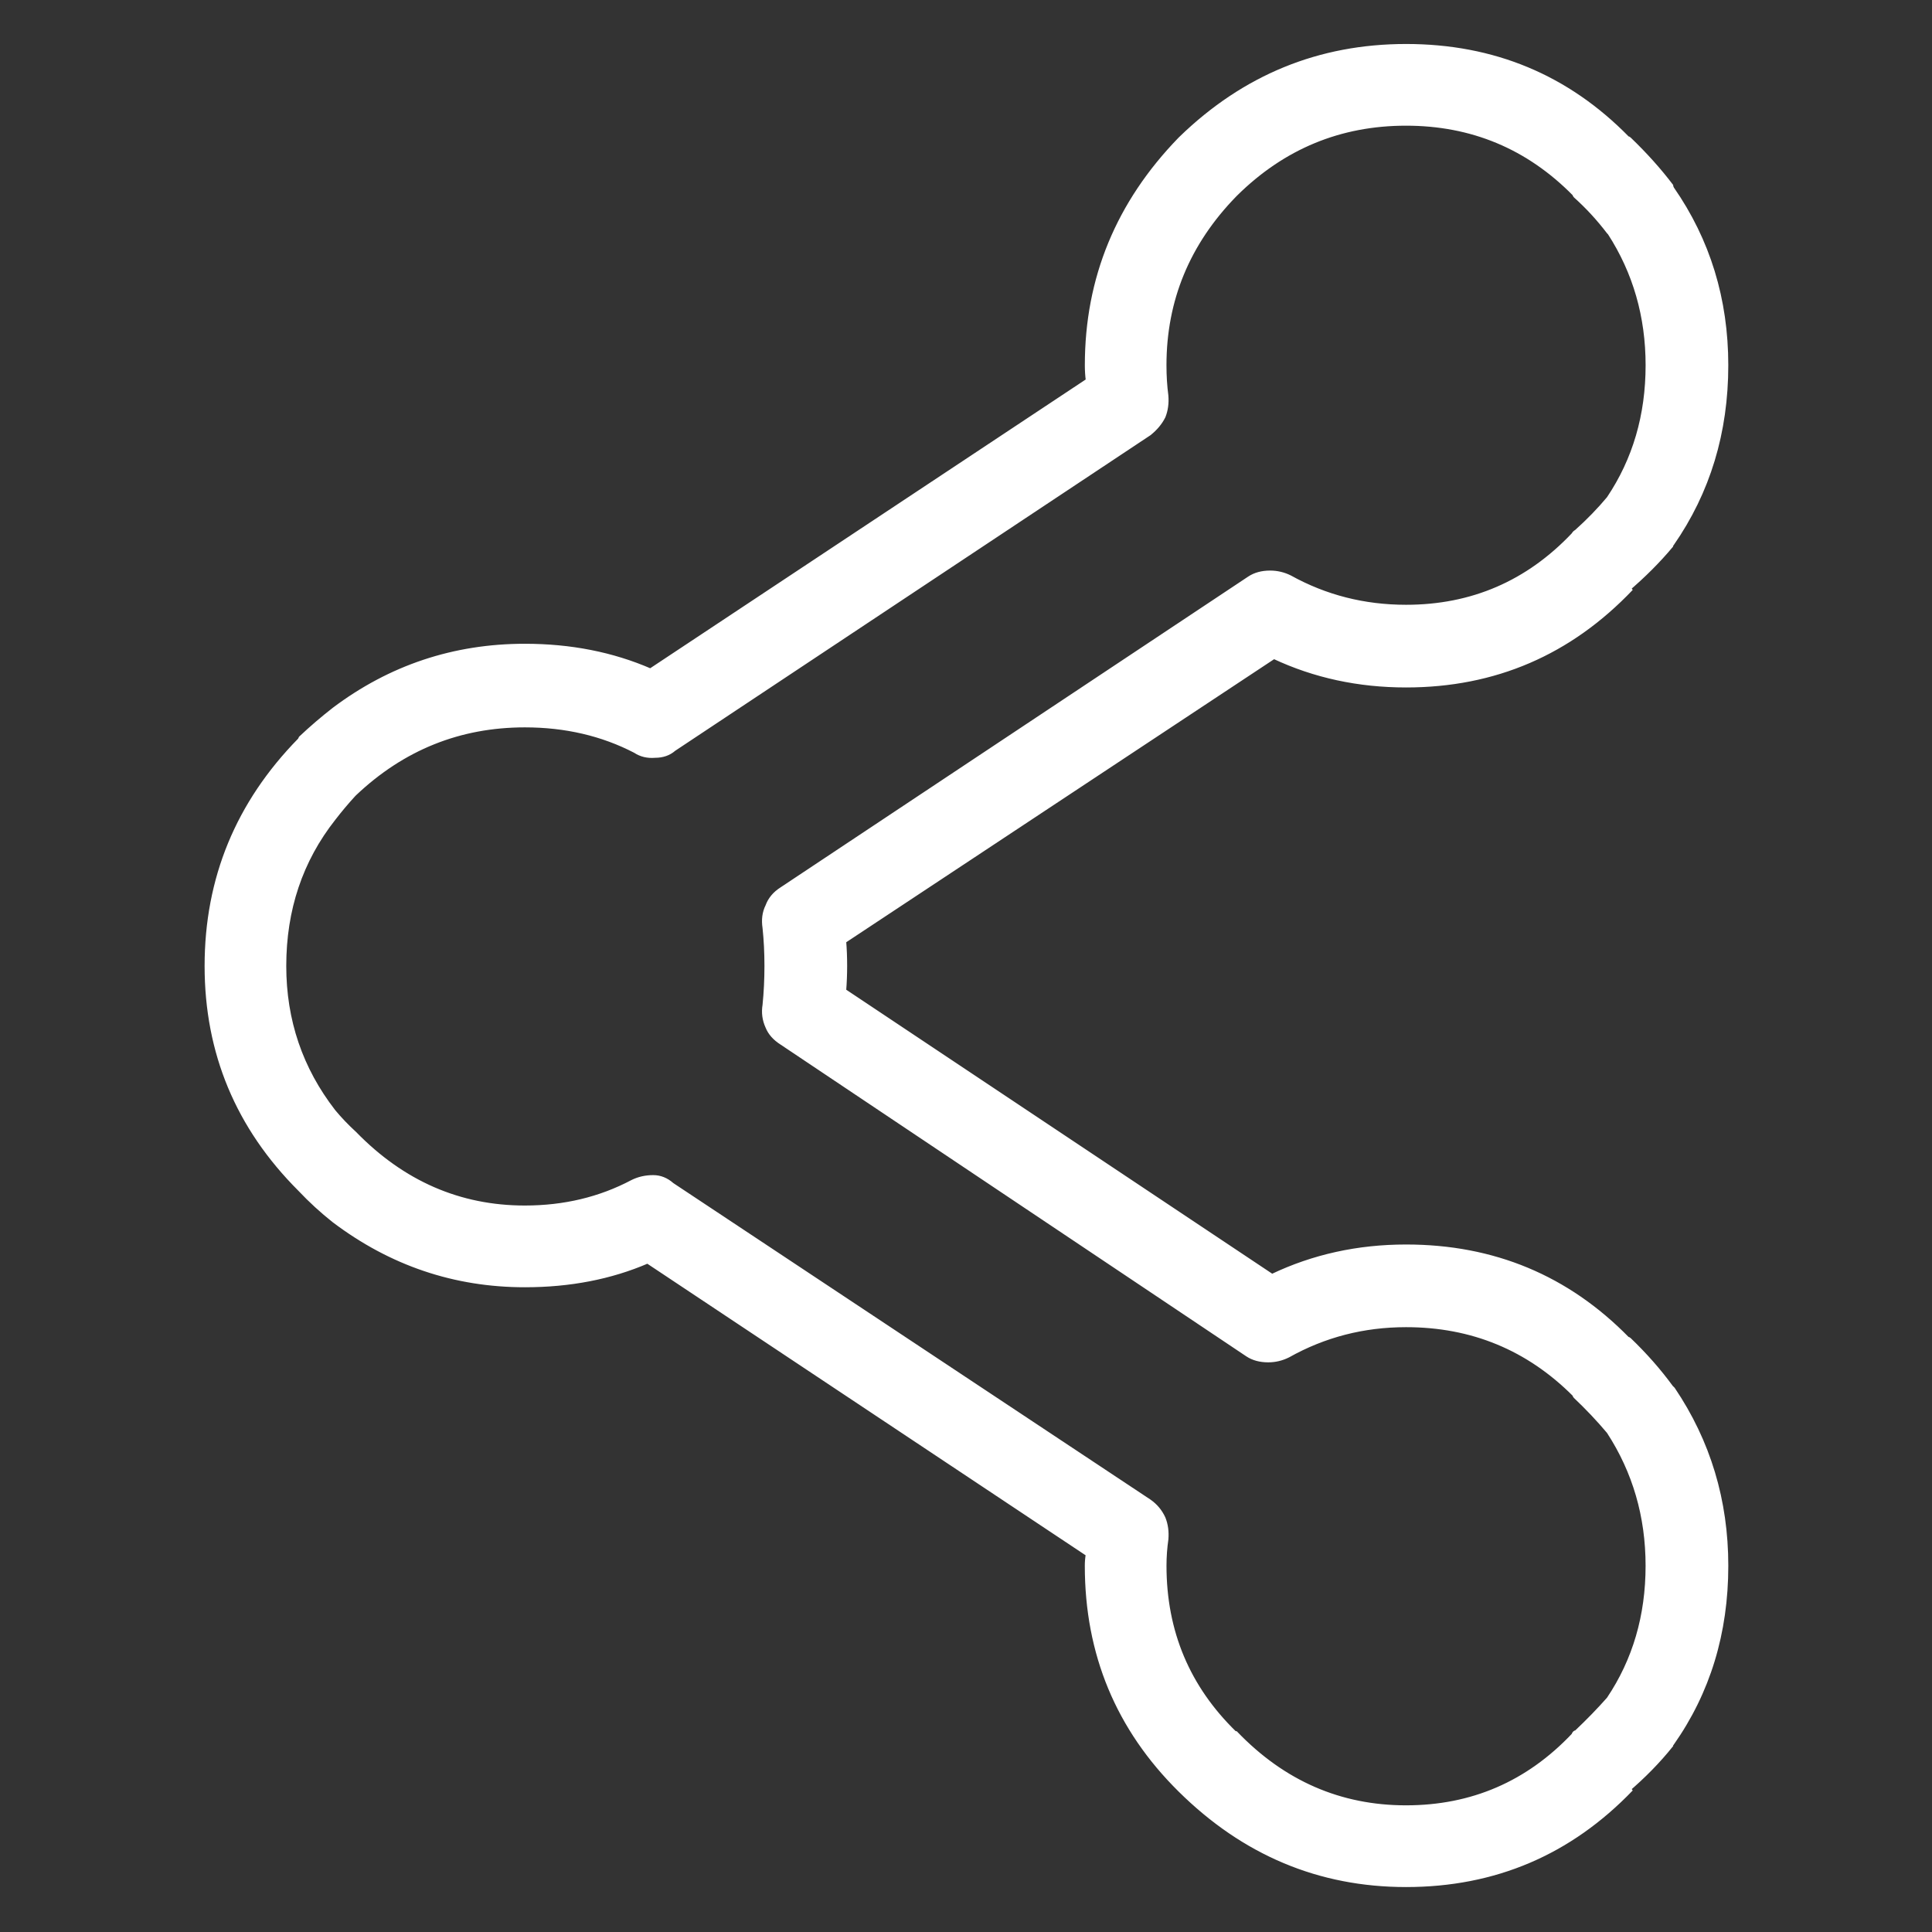
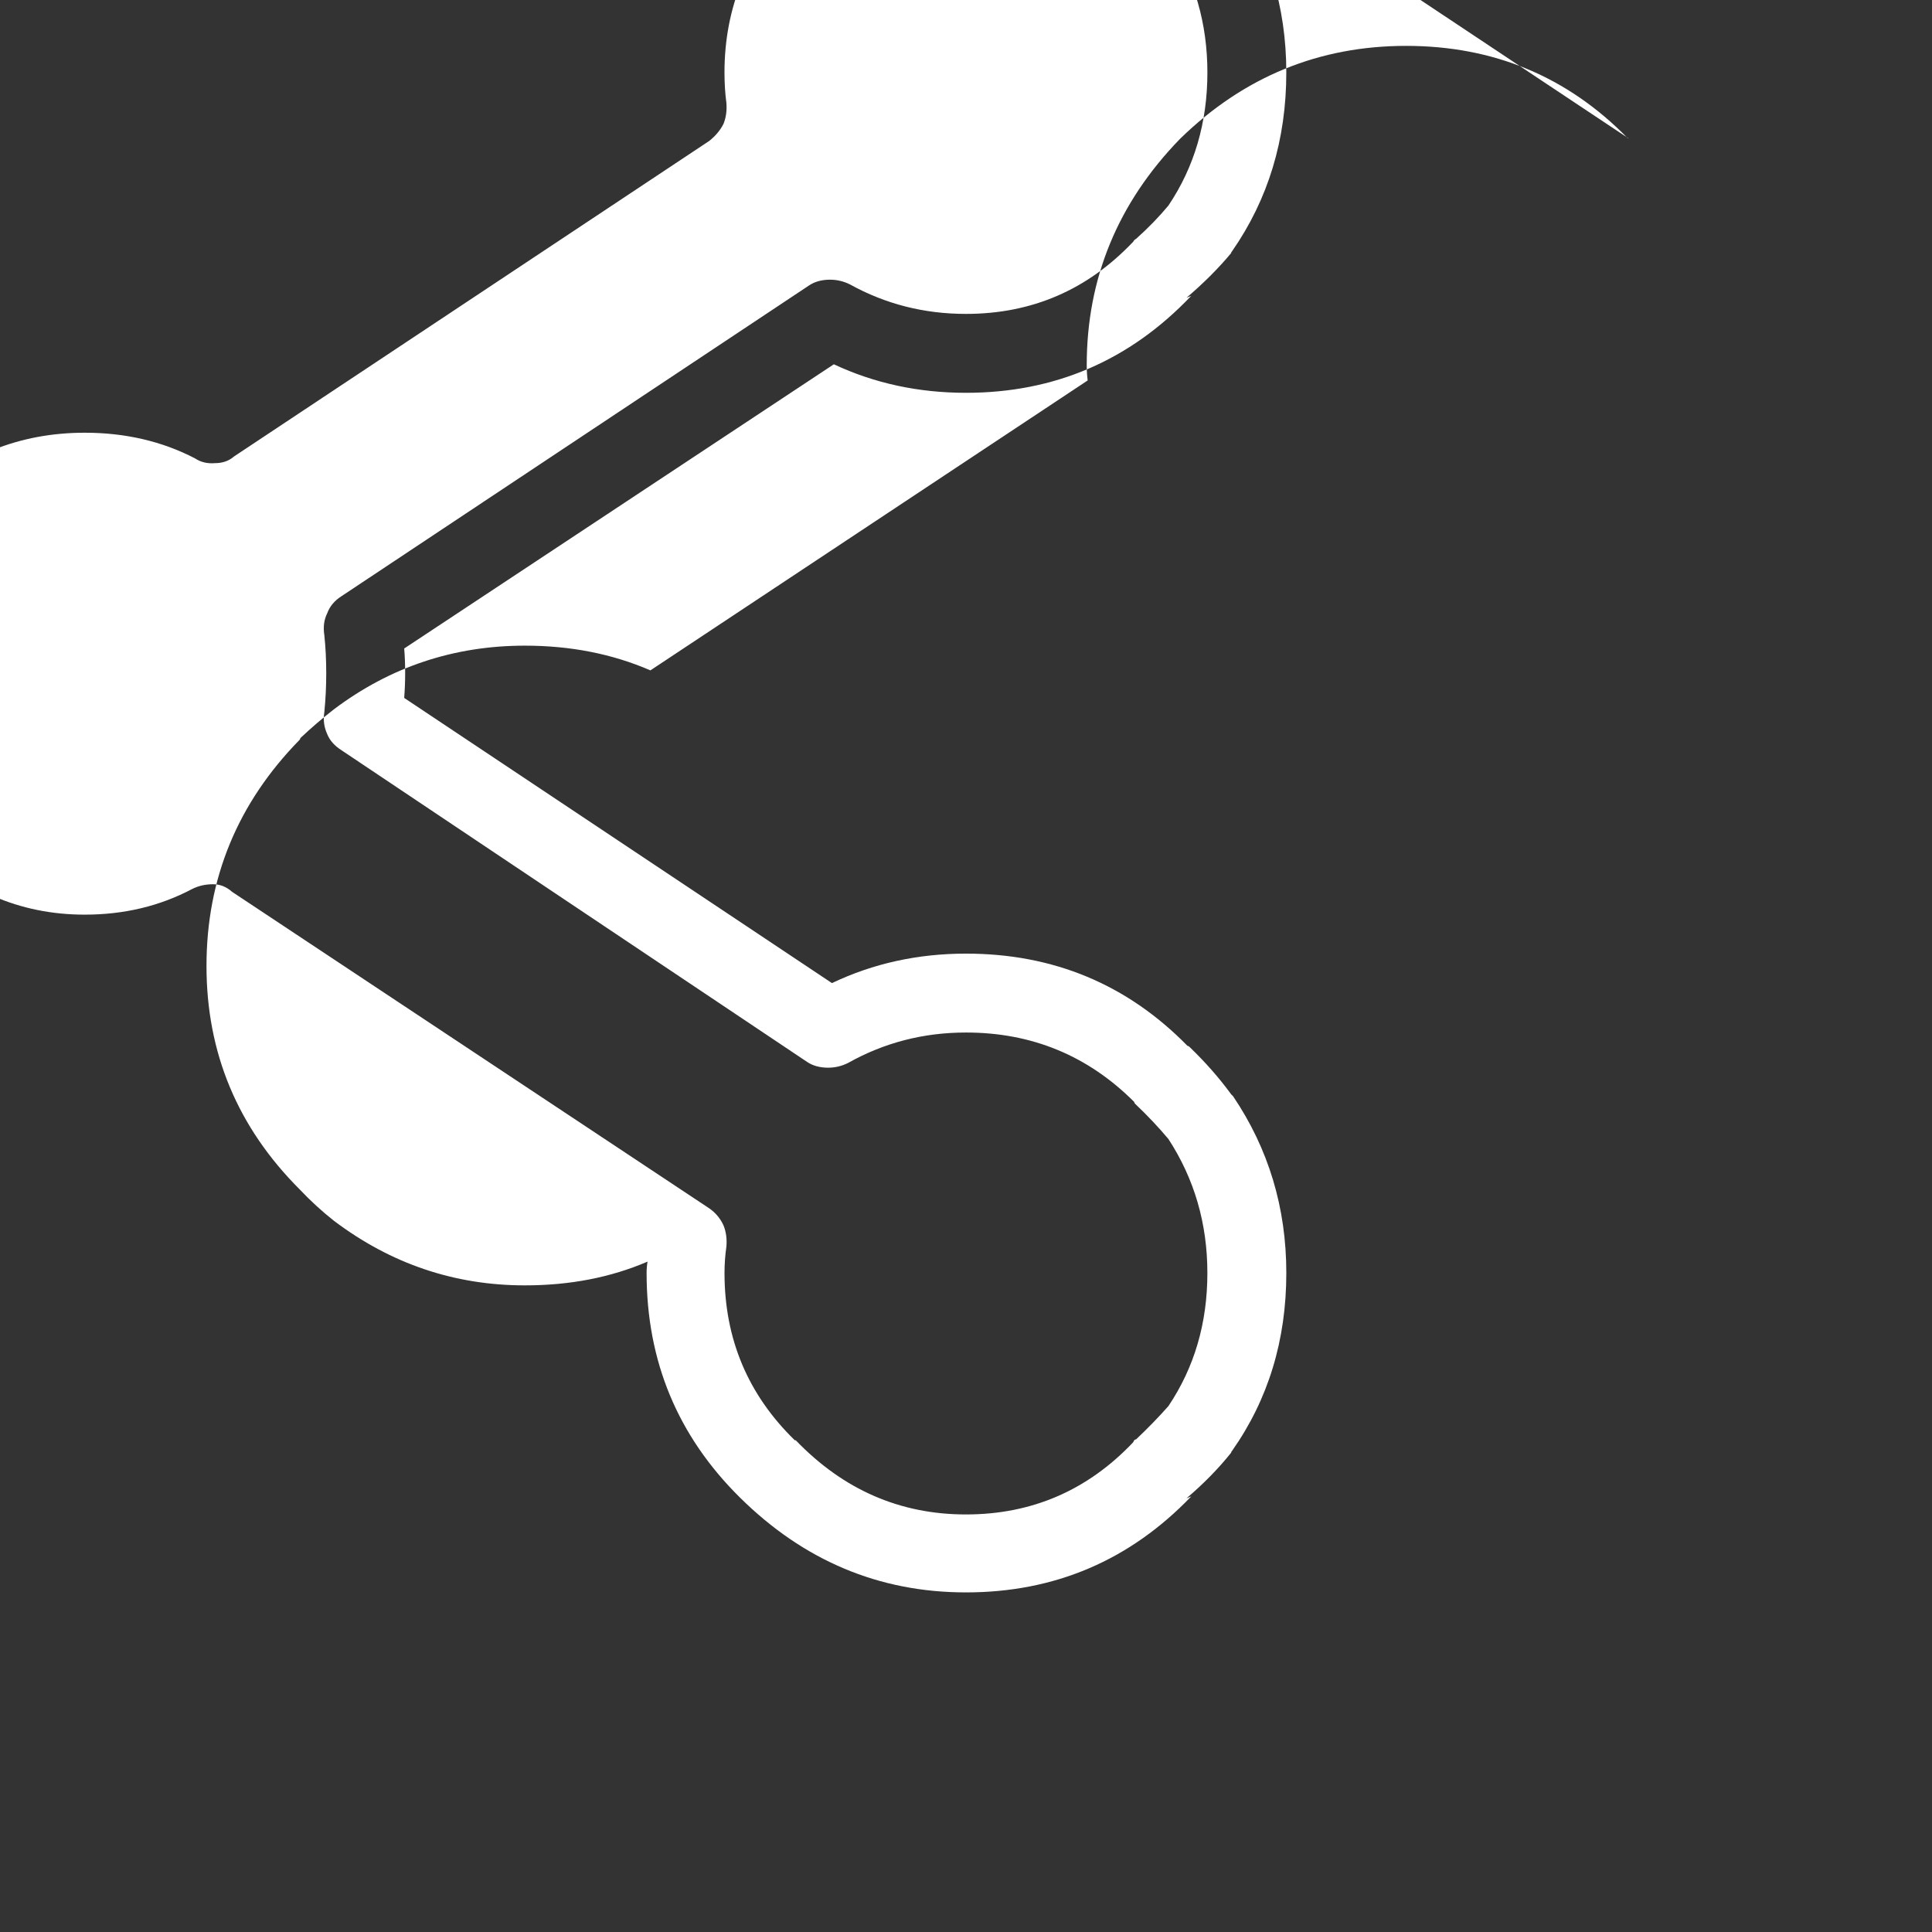
<svg xmlns="http://www.w3.org/2000/svg" id="svg" fill="#ffffff" stroke="#ffffff" width="200" height="200" version="1.1" viewBox="144 144 512 512">
  <rect x="144" y="144" width="512" height="512" fill="#333333" stroke="none" />
  <g id="IconSvg_bgCarrier" stroke-width="0" />
  <g id="IconSvg_tracerCarrier" stroke-linecap="round" stroke-linejoin="round" stroke="#CCCCCC" stroke-width="0">
-     <path d="m575.83 180.84c-0.168-0.168-0.336-0.25-0.504-0.25-15.953-16.289-35.52-24.434-58.695-24.434-23.004 0-42.906 8.145-59.699 24.434l-0.254 0.25c-16.457 16.965-24.684 36.949-24.684 59.953 0 1.344 0.082 2.688 0.25 4.031l-115.88 76.832c-10.078-4.367-21.16-6.551-33.254-6.551-18.809 0-35.684 5.629-50.633 16.879-3.019 2.352-5.961 4.871-8.816 7.559l-0.25 0.504c-16.457 16.793-24.688 36.777-24.688 59.953 0 23.004 8.23 42.738 24.688 59.195 2.856 3.023 5.879 5.793 9.066 8.312 15.117 11.422 31.992 17.129 50.633 17.129 11.926 0 22.758-2.098 32.496-6.297l116.63 77.586c-0.168 1.008-0.25 2.016-0.25 3.023 0 23.344 8.227 43.16 24.684 59.449 16.961 16.797 36.949 25.191 59.953 25.191 23.512 0 43.414-8.48 59.703-25.441l-1.258 0.504c4.531-3.863 8.48-7.894 11.836-12.094 0-0.168 0.086-0.336 0.254-0.504 9.57-13.602 14.359-29.305 14.359-47.105 0-17.297-4.703-32.914-14.109-46.852l-0.504-0.504c-3.188-4.367-6.883-8.566-11.082-12.598-0.168-0.168-0.336-0.25-0.504-0.25-15.953-16.289-35.52-24.438-58.695-24.438-12.762 0-24.602 2.606-35.516 7.812l-113.36-75.574c0.168-2.184 0.254-4.363 0.254-6.547 0-2.352-0.086-4.535-0.254-6.551l113.86-75.32c10.746 5.039 22.418 7.559 35.012 7.559 23.512 0 43.414-8.566 59.703-25.695l-1.258 0.504c4.531-3.863 8.48-7.809 11.836-11.84 0-0.168 0.086-0.336 0.254-0.504 9.57-13.77 14.359-29.555 14.359-47.359 0-17.465-4.789-33.082-14.359-46.852-0.168-0.336-0.254-0.59-0.254-0.758-3.188-4.199-6.883-8.312-11.082-12.344m-14.609 14.613c0 0.168 0.082 0.336 0.25 0.504 3.191 2.856 6.129 6.043 8.816 9.57l0.254 0.254c6.715 10.41 10.074 22.082 10.074 35.012 0 13.27-3.441 25.023-10.328 35.27-2.519 3.023-5.371 5.961-8.562 8.816-0.336 0.168-0.59 0.418-0.758 0.754-12.09 12.766-26.867 19.145-44.336 19.145-11.082 0-21.328-2.602-30.73-7.809-1.68-0.84-3.441-1.258-5.289-1.258-2.184 0-4.031 0.504-5.543 1.512l-123.94 82.371c-1.848 1.176-3.106 2.688-3.777 4.535-0.84 1.68-1.094 3.609-0.758 5.793 0.336 3.191 0.504 6.551 0.504 10.078 0 3.523-0.168 6.969-0.504 10.328-0.336 2.016-0.082 3.945 0.758 5.793 0.672 1.68 1.93 3.106 3.777 4.281l123.43 82.625c1.512 1.008 3.359 1.512 5.543 1.512 1.848 0 3.609-0.418 5.289-1.258 9.57-5.375 19.984-8.062 31.234-8.062 17.469 0 32.328 6.129 44.59 18.391 0 0.168 0.082 0.336 0.25 0.504 3.191 3.019 6.129 6.129 8.816 9.32 6.887 10.578 10.328 22.418 10.328 35.516 0 13.27-3.441 25.023-10.328 35.27-2.519 2.852-5.371 5.793-8.562 8.816-0.336 0-0.59 0.25-0.758 0.754-12.09 12.762-26.867 19.145-44.336 19.145-17.465 0-32.496-6.551-45.09-19.648h-0.25c-12.43-12.09-18.641-26.871-18.641-44.336 0-2.352 0.168-4.699 0.504-7.051 0.164-2.016-0.086-3.863-0.758-5.543-0.84-1.848-2.098-3.359-3.777-4.535l-126.46-83.883c-1.512-1.344-3.191-2.016-5.039-2.016-2.016 0-3.863 0.418-5.543 1.258-8.562 4.535-18.051 6.801-28.465 6.801-17.297 0-32.328-6.547-45.09-19.648-2.016-1.844-3.863-3.777-5.543-5.793-8.73-11.25-13.098-24.098-13.098-38.539 0-14.949 4.367-27.965 13.098-39.047 1.68-2.184 3.445-4.281 5.293-6.297l0.25-0.254c12.762-12.09 27.793-18.137 45.09-18.137 10.75 0 20.488 2.269 29.223 6.801 1.512 1.008 3.273 1.43 5.289 1.262 2.016 0 3.695-0.59 5.039-1.766l125.95-83.629c1.68-1.344 2.938-2.856 3.777-4.535 0.672-1.68 0.922-3.527 0.758-5.543-0.336-2.519-0.504-5.207-0.504-8.062 0-17.297 6.211-32.324 18.641-45.09l0.25-0.25c12.594-12.43 27.625-18.641 45.09-18.641 17.469 0 32.328 6.211 44.59 18.641z" />
+     <path d="m575.83 180.84c-0.168-0.168-0.336-0.25-0.504-0.25-15.953-16.289-35.52-24.434-58.695-24.434-23.004 0-42.906 8.145-59.699 24.434l-0.254 0.25c-16.457 16.965-24.684 36.949-24.684 59.953 0 1.344 0.082 2.688 0.25 4.031l-115.88 76.832c-10.078-4.367-21.16-6.551-33.254-6.551-18.809 0-35.684 5.629-50.633 16.879-3.019 2.352-5.961 4.871-8.816 7.559l-0.25 0.504c-16.457 16.793-24.688 36.777-24.688 59.953 0 23.004 8.23 42.738 24.688 59.195 2.856 3.023 5.879 5.793 9.066 8.312 15.117 11.422 31.992 17.129 50.633 17.129 11.926 0 22.758-2.098 32.496-6.297c-0.168 1.008-0.25 2.016-0.25 3.023 0 23.344 8.227 43.16 24.684 59.449 16.961 16.797 36.949 25.191 59.953 25.191 23.512 0 43.414-8.48 59.703-25.441l-1.258 0.504c4.531-3.863 8.48-7.894 11.836-12.094 0-0.168 0.086-0.336 0.254-0.504 9.57-13.602 14.359-29.305 14.359-47.105 0-17.297-4.703-32.914-14.109-46.852l-0.504-0.504c-3.188-4.367-6.883-8.566-11.082-12.598-0.168-0.168-0.336-0.25-0.504-0.25-15.953-16.289-35.52-24.438-58.695-24.438-12.762 0-24.602 2.606-35.516 7.812l-113.36-75.574c0.168-2.184 0.254-4.363 0.254-6.547 0-2.352-0.086-4.535-0.254-6.551l113.86-75.32c10.746 5.039 22.418 7.559 35.012 7.559 23.512 0 43.414-8.566 59.703-25.695l-1.258 0.504c4.531-3.863 8.48-7.809 11.836-11.84 0-0.168 0.086-0.336 0.254-0.504 9.57-13.77 14.359-29.555 14.359-47.359 0-17.465-4.789-33.082-14.359-46.852-0.168-0.336-0.254-0.59-0.254-0.758-3.188-4.199-6.883-8.312-11.082-12.344m-14.609 14.613c0 0.168 0.082 0.336 0.25 0.504 3.191 2.856 6.129 6.043 8.816 9.57l0.254 0.254c6.715 10.41 10.074 22.082 10.074 35.012 0 13.27-3.441 25.023-10.328 35.27-2.519 3.023-5.371 5.961-8.562 8.816-0.336 0.168-0.59 0.418-0.758 0.754-12.09 12.766-26.867 19.145-44.336 19.145-11.082 0-21.328-2.602-30.73-7.809-1.68-0.84-3.441-1.258-5.289-1.258-2.184 0-4.031 0.504-5.543 1.512l-123.94 82.371c-1.848 1.176-3.106 2.688-3.777 4.535-0.84 1.68-1.094 3.609-0.758 5.793 0.336 3.191 0.504 6.551 0.504 10.078 0 3.523-0.168 6.969-0.504 10.328-0.336 2.016-0.082 3.945 0.758 5.793 0.672 1.68 1.93 3.106 3.777 4.281l123.43 82.625c1.512 1.008 3.359 1.512 5.543 1.512 1.848 0 3.609-0.418 5.289-1.258 9.57-5.375 19.984-8.062 31.234-8.062 17.469 0 32.328 6.129 44.59 18.391 0 0.168 0.082 0.336 0.25 0.504 3.191 3.019 6.129 6.129 8.816 9.32 6.887 10.578 10.328 22.418 10.328 35.516 0 13.27-3.441 25.023-10.328 35.27-2.519 2.852-5.371 5.793-8.562 8.816-0.336 0-0.59 0.25-0.758 0.754-12.09 12.762-26.867 19.145-44.336 19.145-17.465 0-32.496-6.551-45.09-19.648h-0.25c-12.43-12.09-18.641-26.871-18.641-44.336 0-2.352 0.168-4.699 0.504-7.051 0.164-2.016-0.086-3.863-0.758-5.543-0.84-1.848-2.098-3.359-3.777-4.535l-126.46-83.883c-1.512-1.344-3.191-2.016-5.039-2.016-2.016 0-3.863 0.418-5.543 1.258-8.562 4.535-18.051 6.801-28.465 6.801-17.297 0-32.328-6.547-45.09-19.648-2.016-1.844-3.863-3.777-5.543-5.793-8.73-11.25-13.098-24.098-13.098-38.539 0-14.949 4.367-27.965 13.098-39.047 1.68-2.184 3.445-4.281 5.293-6.297l0.25-0.254c12.762-12.09 27.793-18.137 45.09-18.137 10.75 0 20.488 2.269 29.223 6.801 1.512 1.008 3.273 1.43 5.289 1.262 2.016 0 3.695-0.59 5.039-1.766l125.95-83.629c1.68-1.344 2.938-2.856 3.777-4.535 0.672-1.68 0.922-3.527 0.758-5.543-0.336-2.519-0.504-5.207-0.504-8.062 0-17.297 6.211-32.324 18.641-45.09l0.25-0.25c12.594-12.43 27.625-18.641 45.09-18.641 17.469 0 32.328 6.211 44.59 18.641z" />
  </g>
  <g id="IconSvg_iconCarrier">
-     <path d="m575.83 180.84c-0.168-0.168-0.336-0.25-0.504-0.25-15.953-16.289-35.52-24.434-58.695-24.434-23.004 0-42.906 8.145-59.699 24.434l-0.254 0.25c-16.457 16.965-24.684 36.949-24.684 59.953 0 1.344 0.082 2.688 0.25 4.031l-115.88 76.832c-10.078-4.367-21.16-6.551-33.254-6.551-18.809 0-35.684 5.629-50.633 16.879-3.019 2.352-5.961 4.871-8.816 7.559l-0.25 0.504c-16.457 16.793-24.688 36.777-24.688 59.953 0 23.004 8.23 42.738 24.688 59.195 2.856 3.023 5.879 5.793 9.066 8.312 15.117 11.422 31.992 17.129 50.633 17.129 11.926 0 22.758-2.098 32.496-6.297l116.63 77.586c-0.168 1.008-0.25 2.016-0.25 3.023 0 23.344 8.227 43.16 24.684 59.449 16.961 16.797 36.949 25.191 59.953 25.191 23.512 0 43.414-8.48 59.703-25.441l-1.258 0.504c4.531-3.863 8.48-7.894 11.836-12.094 0-0.168 0.086-0.336 0.254-0.504 9.57-13.602 14.359-29.305 14.359-47.105 0-17.297-4.703-32.914-14.109-46.852l-0.504-0.504c-3.188-4.367-6.883-8.566-11.082-12.598-0.168-0.168-0.336-0.25-0.504-0.25-15.953-16.289-35.52-24.438-58.695-24.438-12.762 0-24.602 2.606-35.516 7.812l-113.36-75.574c0.168-2.184 0.254-4.363 0.254-6.547 0-2.352-0.086-4.535-0.254-6.551l113.86-75.32c10.746 5.039 22.418 7.559 35.012 7.559 23.512 0 43.414-8.566 59.703-25.695l-1.258 0.504c4.531-3.863 8.48-7.809 11.836-11.84 0-0.168 0.086-0.336 0.254-0.504 9.57-13.77 14.359-29.555 14.359-47.359 0-17.465-4.789-33.082-14.359-46.852-0.168-0.336-0.254-0.59-0.254-0.758-3.188-4.199-6.883-8.312-11.082-12.344m-14.609 14.613c0 0.168 0.082 0.336 0.25 0.504 3.191 2.856 6.129 6.043 8.816 9.57l0.254 0.254c6.715 10.41 10.074 22.082 10.074 35.012 0 13.27-3.441 25.023-10.328 35.27-2.519 3.023-5.371 5.961-8.562 8.816-0.336 0.168-0.59 0.418-0.758 0.754-12.09 12.766-26.867 19.145-44.336 19.145-11.082 0-21.328-2.602-30.73-7.809-1.68-0.84-3.441-1.258-5.289-1.258-2.184 0-4.031 0.504-5.543 1.512l-123.94 82.371c-1.848 1.176-3.106 2.688-3.777 4.535-0.84 1.68-1.094 3.609-0.758 5.793 0.336 3.191 0.504 6.551 0.504 10.078 0 3.523-0.168 6.969-0.504 10.328-0.336 2.016-0.082 3.945 0.758 5.793 0.672 1.68 1.93 3.106 3.777 4.281l123.43 82.625c1.512 1.008 3.359 1.512 5.543 1.512 1.848 0 3.609-0.418 5.289-1.258 9.57-5.375 19.984-8.062 31.234-8.062 17.469 0 32.328 6.129 44.59 18.391 0 0.168 0.082 0.336 0.25 0.504 3.191 3.019 6.129 6.129 8.816 9.32 6.887 10.578 10.328 22.418 10.328 35.516 0 13.27-3.441 25.023-10.328 35.27-2.519 2.852-5.371 5.793-8.562 8.816-0.336 0-0.59 0.25-0.758 0.754-12.09 12.762-26.867 19.145-44.336 19.145-17.465 0-32.496-6.551-45.09-19.648h-0.25c-12.43-12.09-18.641-26.871-18.641-44.336 0-2.352 0.168-4.699 0.504-7.051 0.164-2.016-0.086-3.863-0.758-5.543-0.84-1.848-2.098-3.359-3.777-4.535l-126.46-83.883c-1.512-1.344-3.191-2.016-5.039-2.016-2.016 0-3.863 0.418-5.543 1.258-8.562 4.535-18.051 6.801-28.465 6.801-17.297 0-32.328-6.547-45.09-19.648-2.016-1.844-3.863-3.777-5.543-5.793-8.73-11.25-13.098-24.098-13.098-38.539 0-14.949 4.367-27.965 13.098-39.047 1.68-2.184 3.445-4.281 5.293-6.297l0.25-0.254c12.762-12.09 27.793-18.137 45.09-18.137 10.75 0 20.488 2.269 29.223 6.801 1.512 1.008 3.273 1.43 5.289 1.262 2.016 0 3.695-0.59 5.039-1.766l125.95-83.629c1.68-1.344 2.938-2.856 3.777-4.535 0.672-1.68 0.922-3.527 0.758-5.543-0.336-2.519-0.504-5.207-0.504-8.062 0-17.297 6.211-32.324 18.641-45.09l0.25-0.25c12.594-12.43 27.625-18.641 45.09-18.641 17.469 0 32.328 6.211 44.59 18.641z" />
-   </g>
+     </g>
</svg>